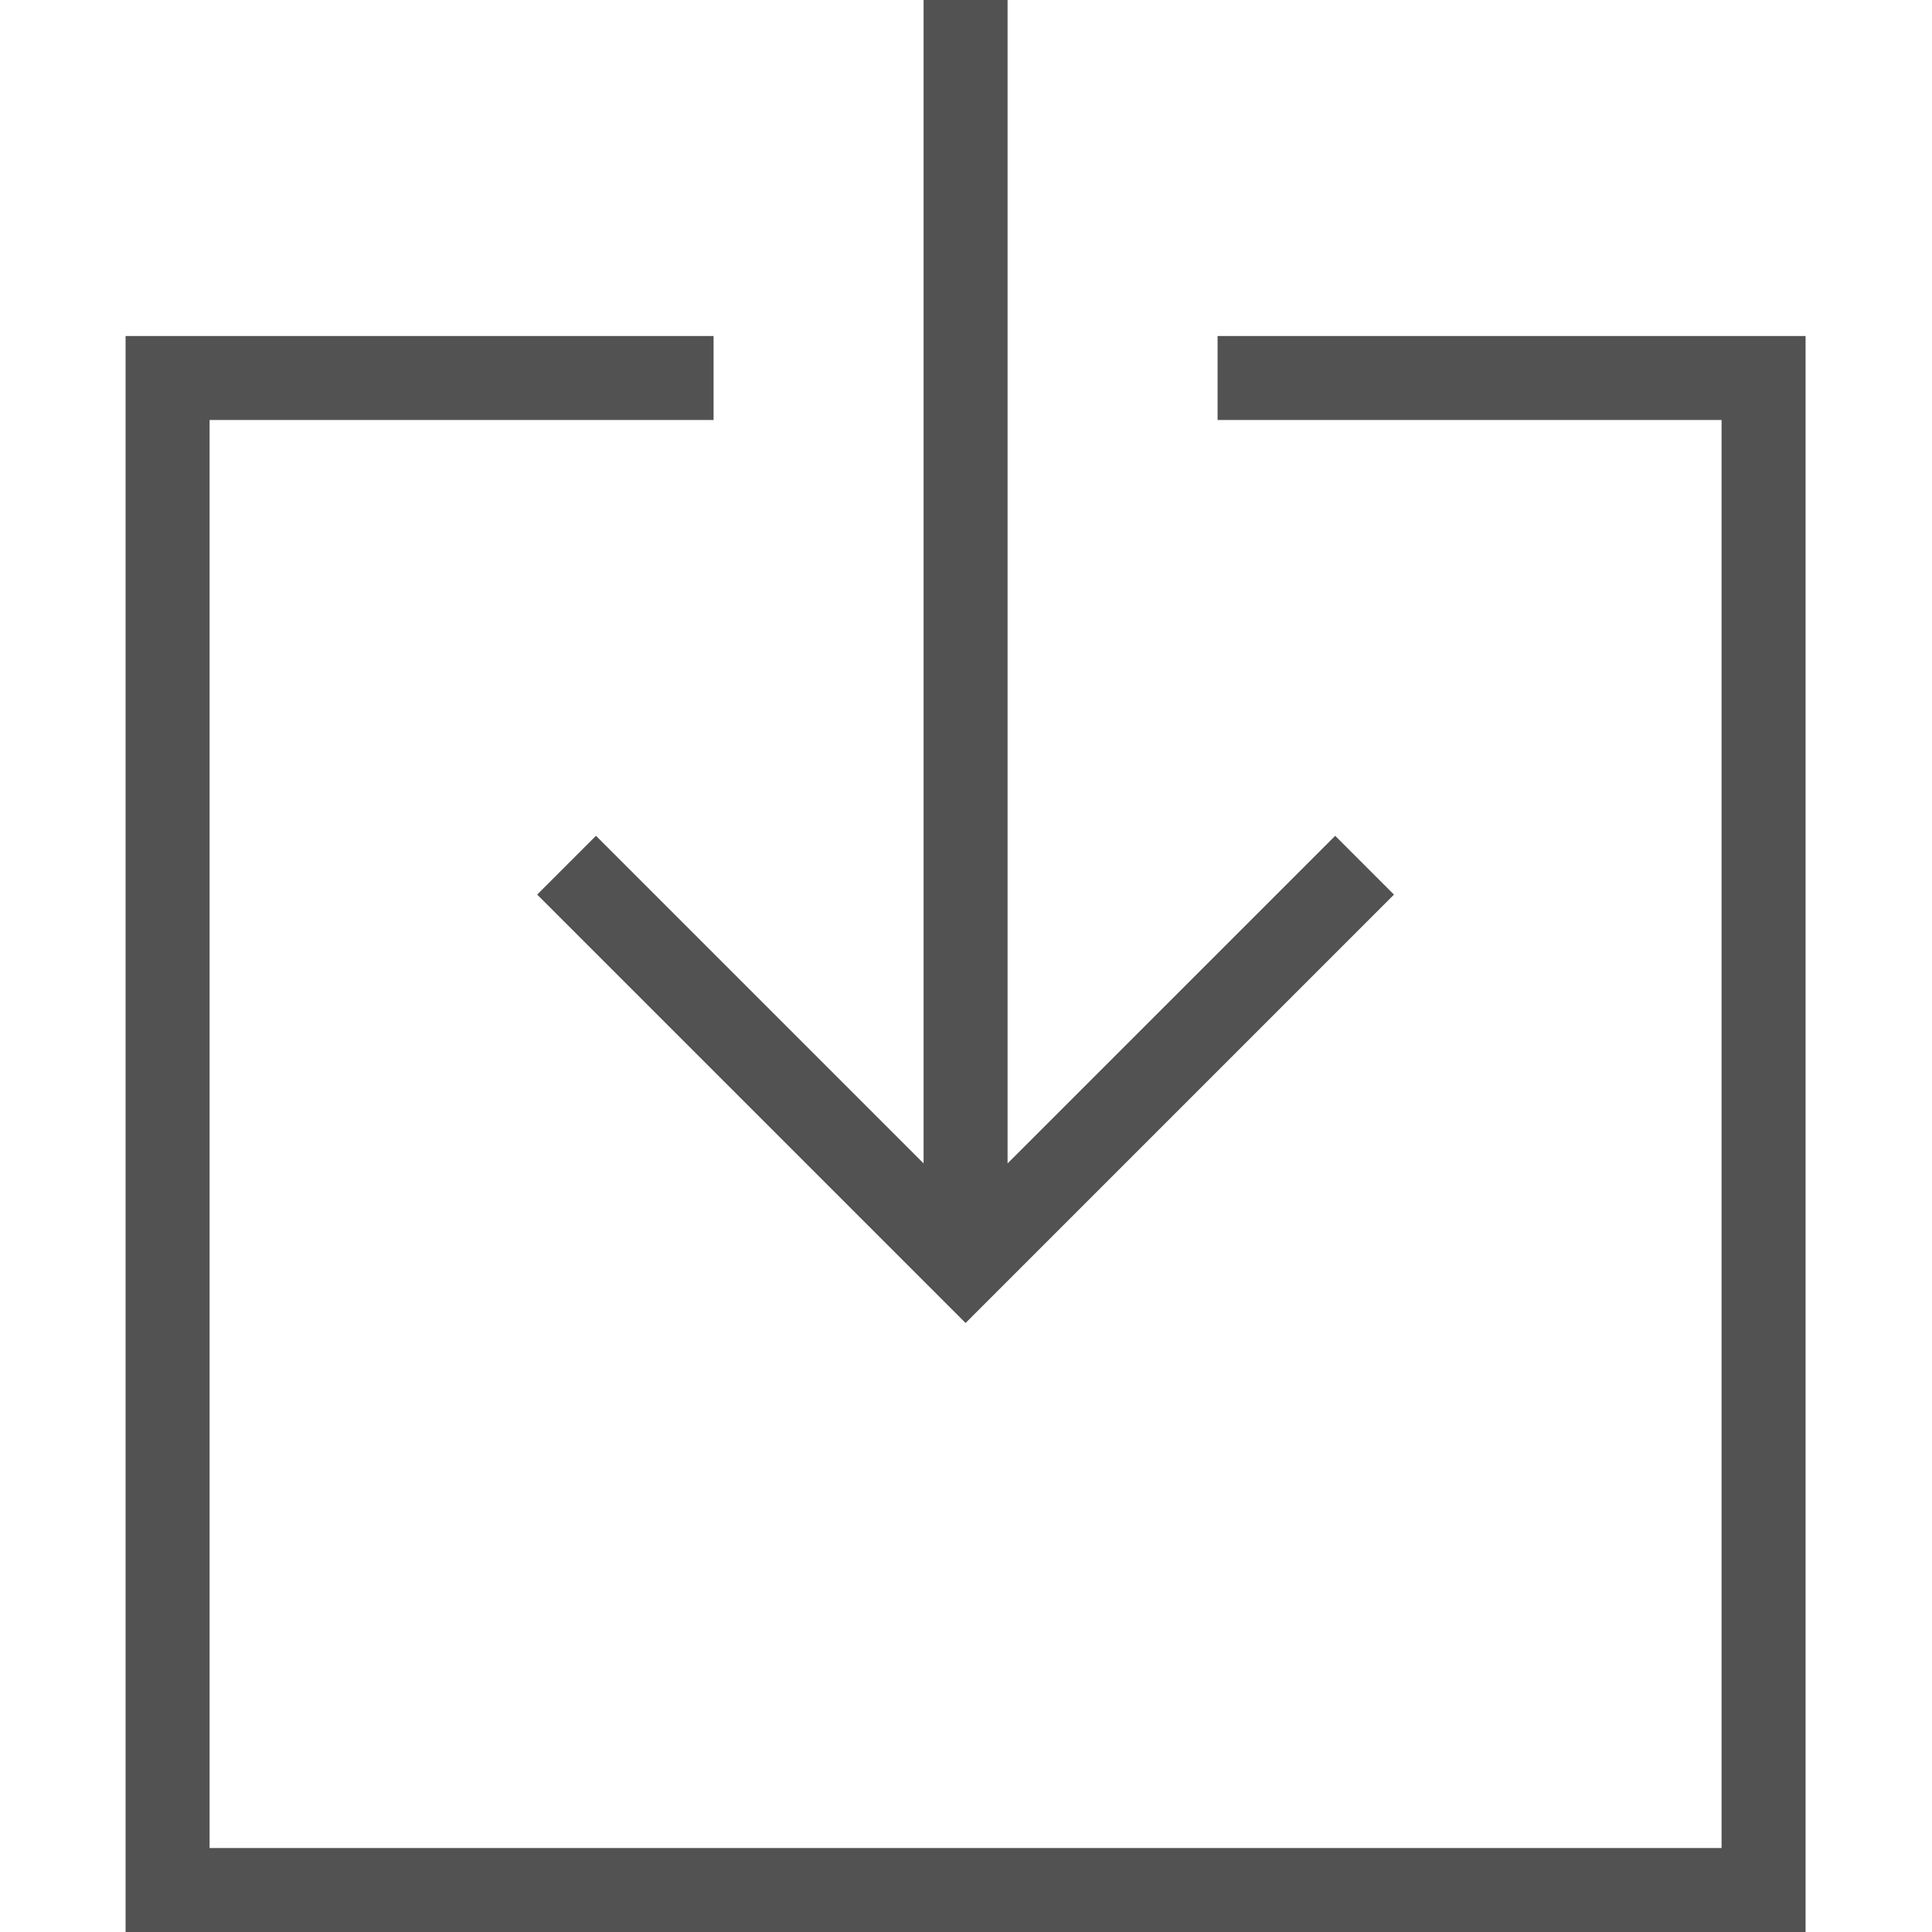
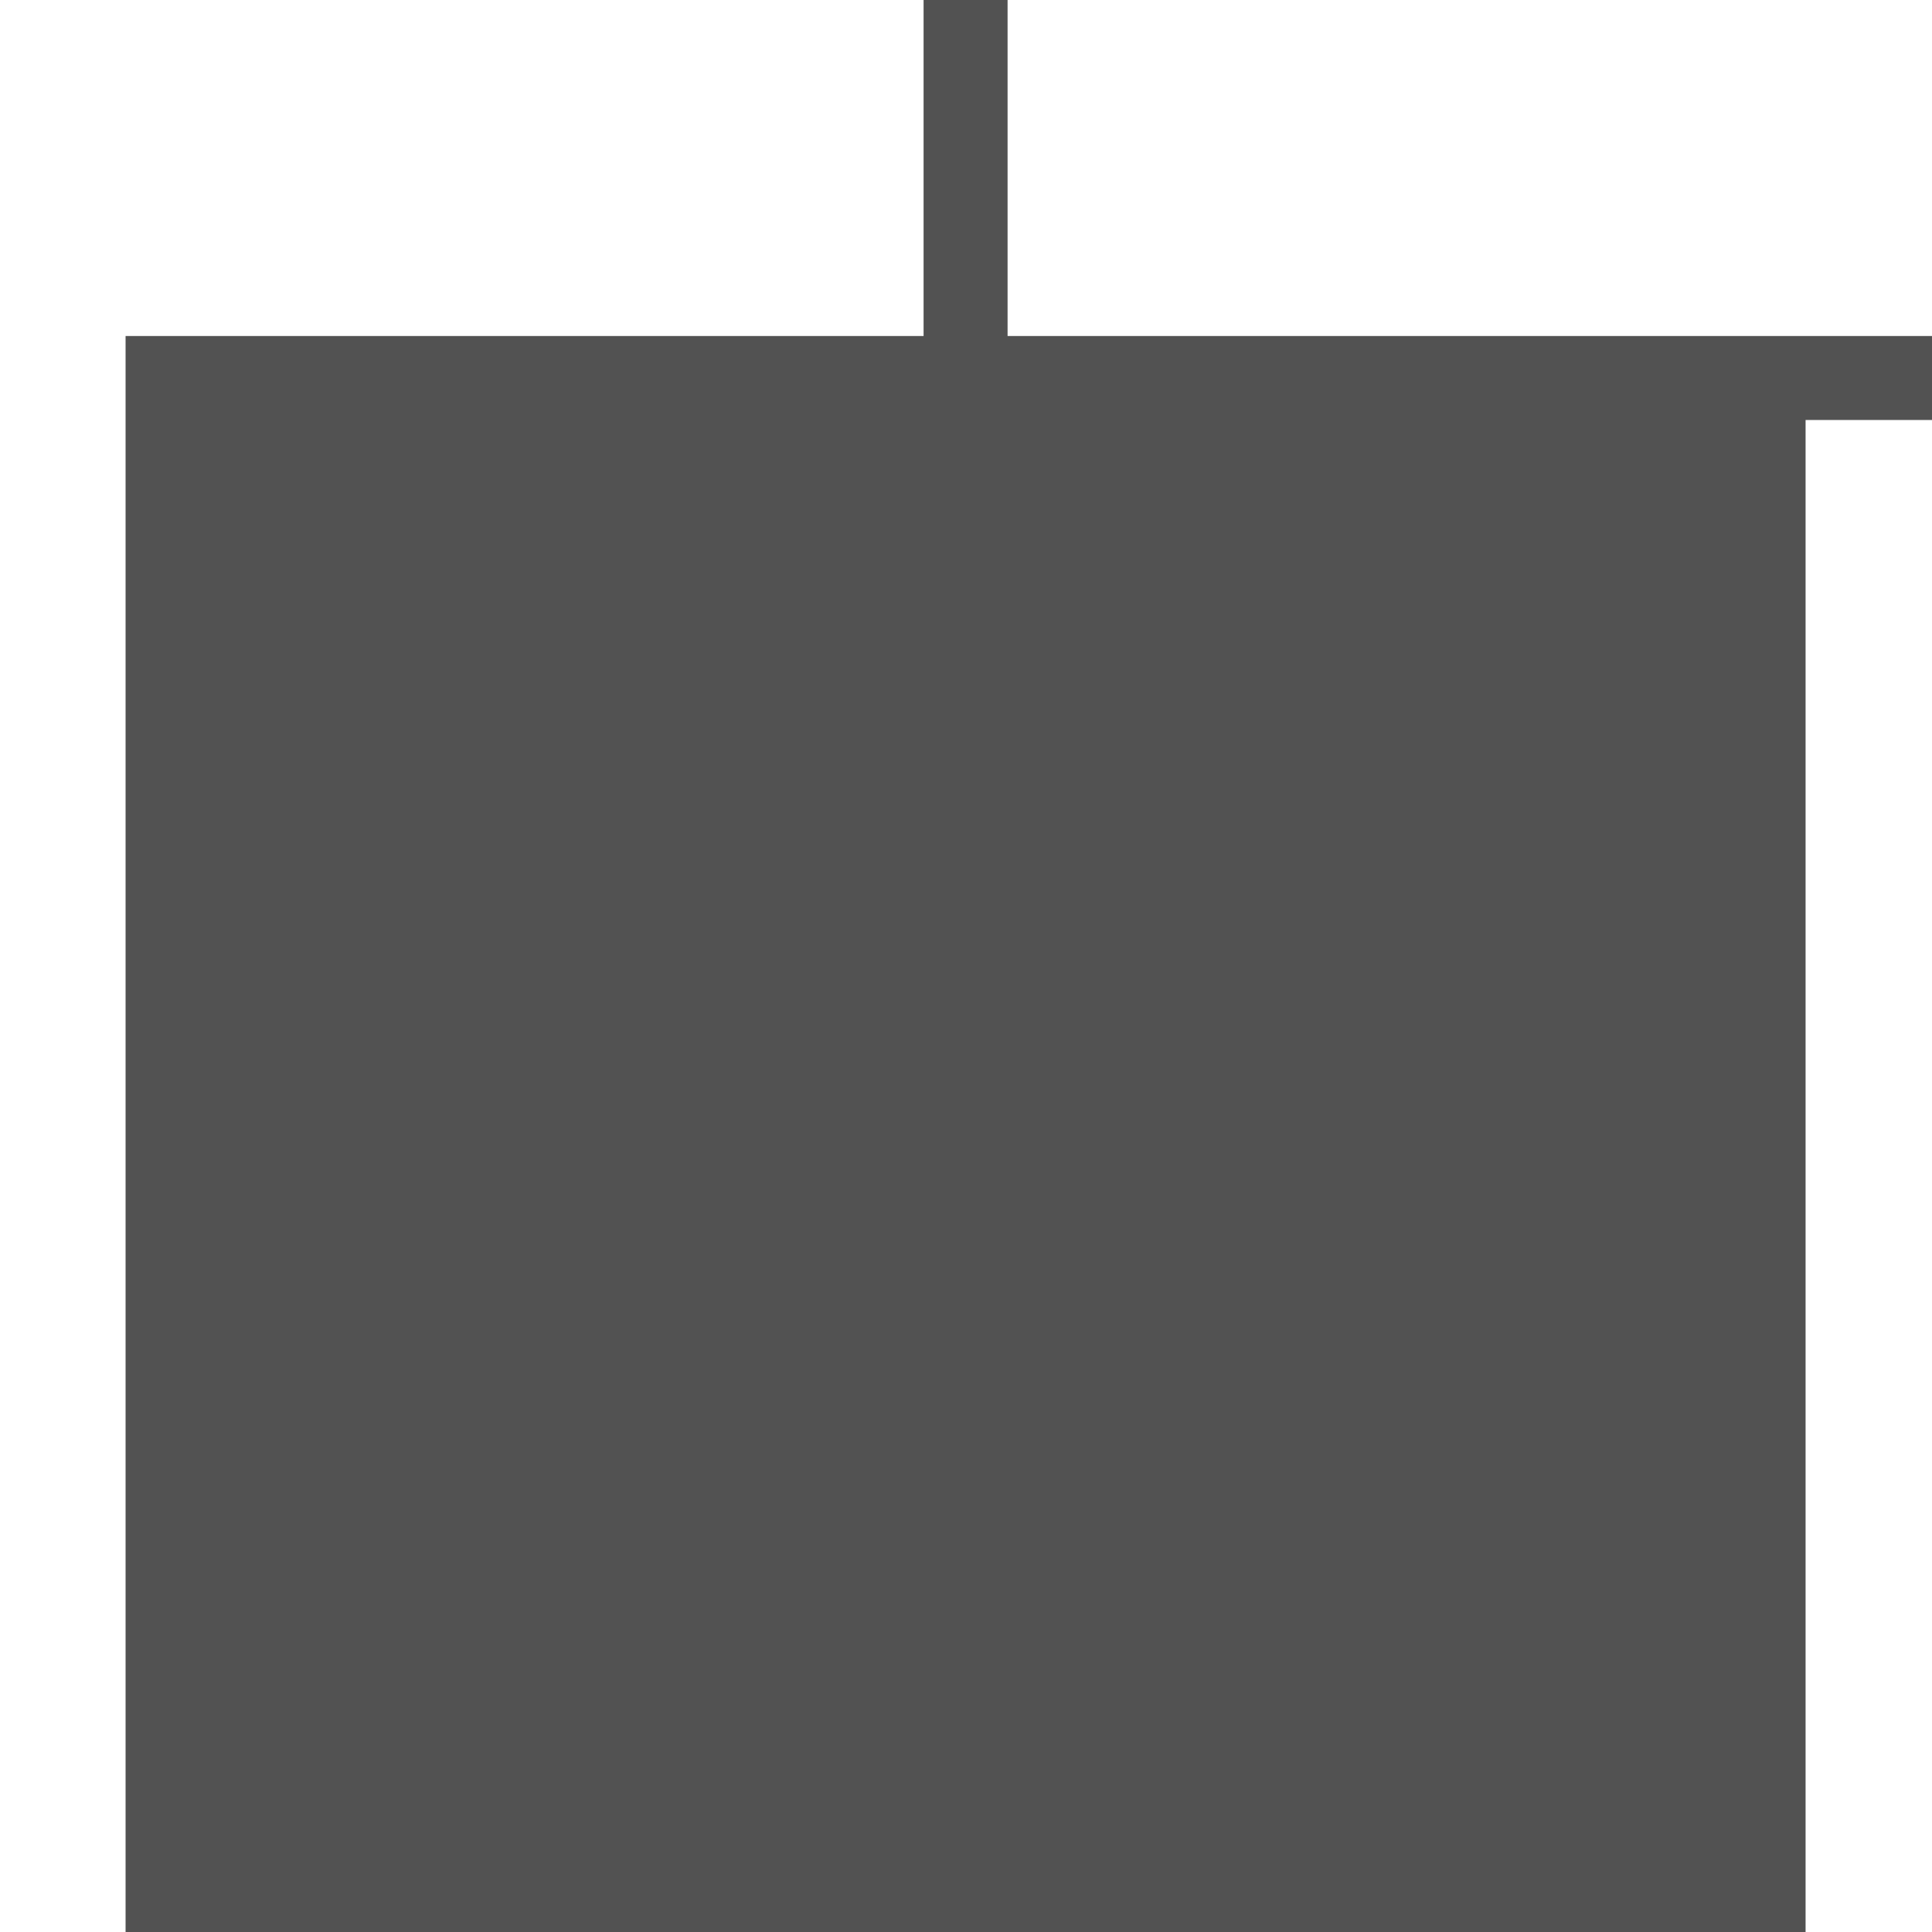
<svg xmlns="http://www.w3.org/2000/svg" version="1.1" preserveAspectRatio="none" viewBox="-2.99 0 46 46" class="ng-element" data-id="fdd921d0e9155626e9784e2855cccd9c" fill="#525252" style="width: 16px; height: 16px;">
  <g>
    <g>
-       <path d="M9.8,21.3L20,31.5l10.2-10.2l-1.4-1.4L21,27.7V0h-2v27.7l-7.8-7.8L9.8,21.3z M26,8v2h12v34H2V10h12V8H0v38h40V8H26z" fill="#525252" />
+       <path d="M9.8,21.3L20,31.5l10.2-10.2l-1.4-1.4L21,27.7V0h-2v27.7l-7.8-7.8L9.8,21.3z M26,8v2h12v34V10h12V8H0v38h40V8H26z" fill="#525252" />
    </g>
  </g>
  <g />
</svg>